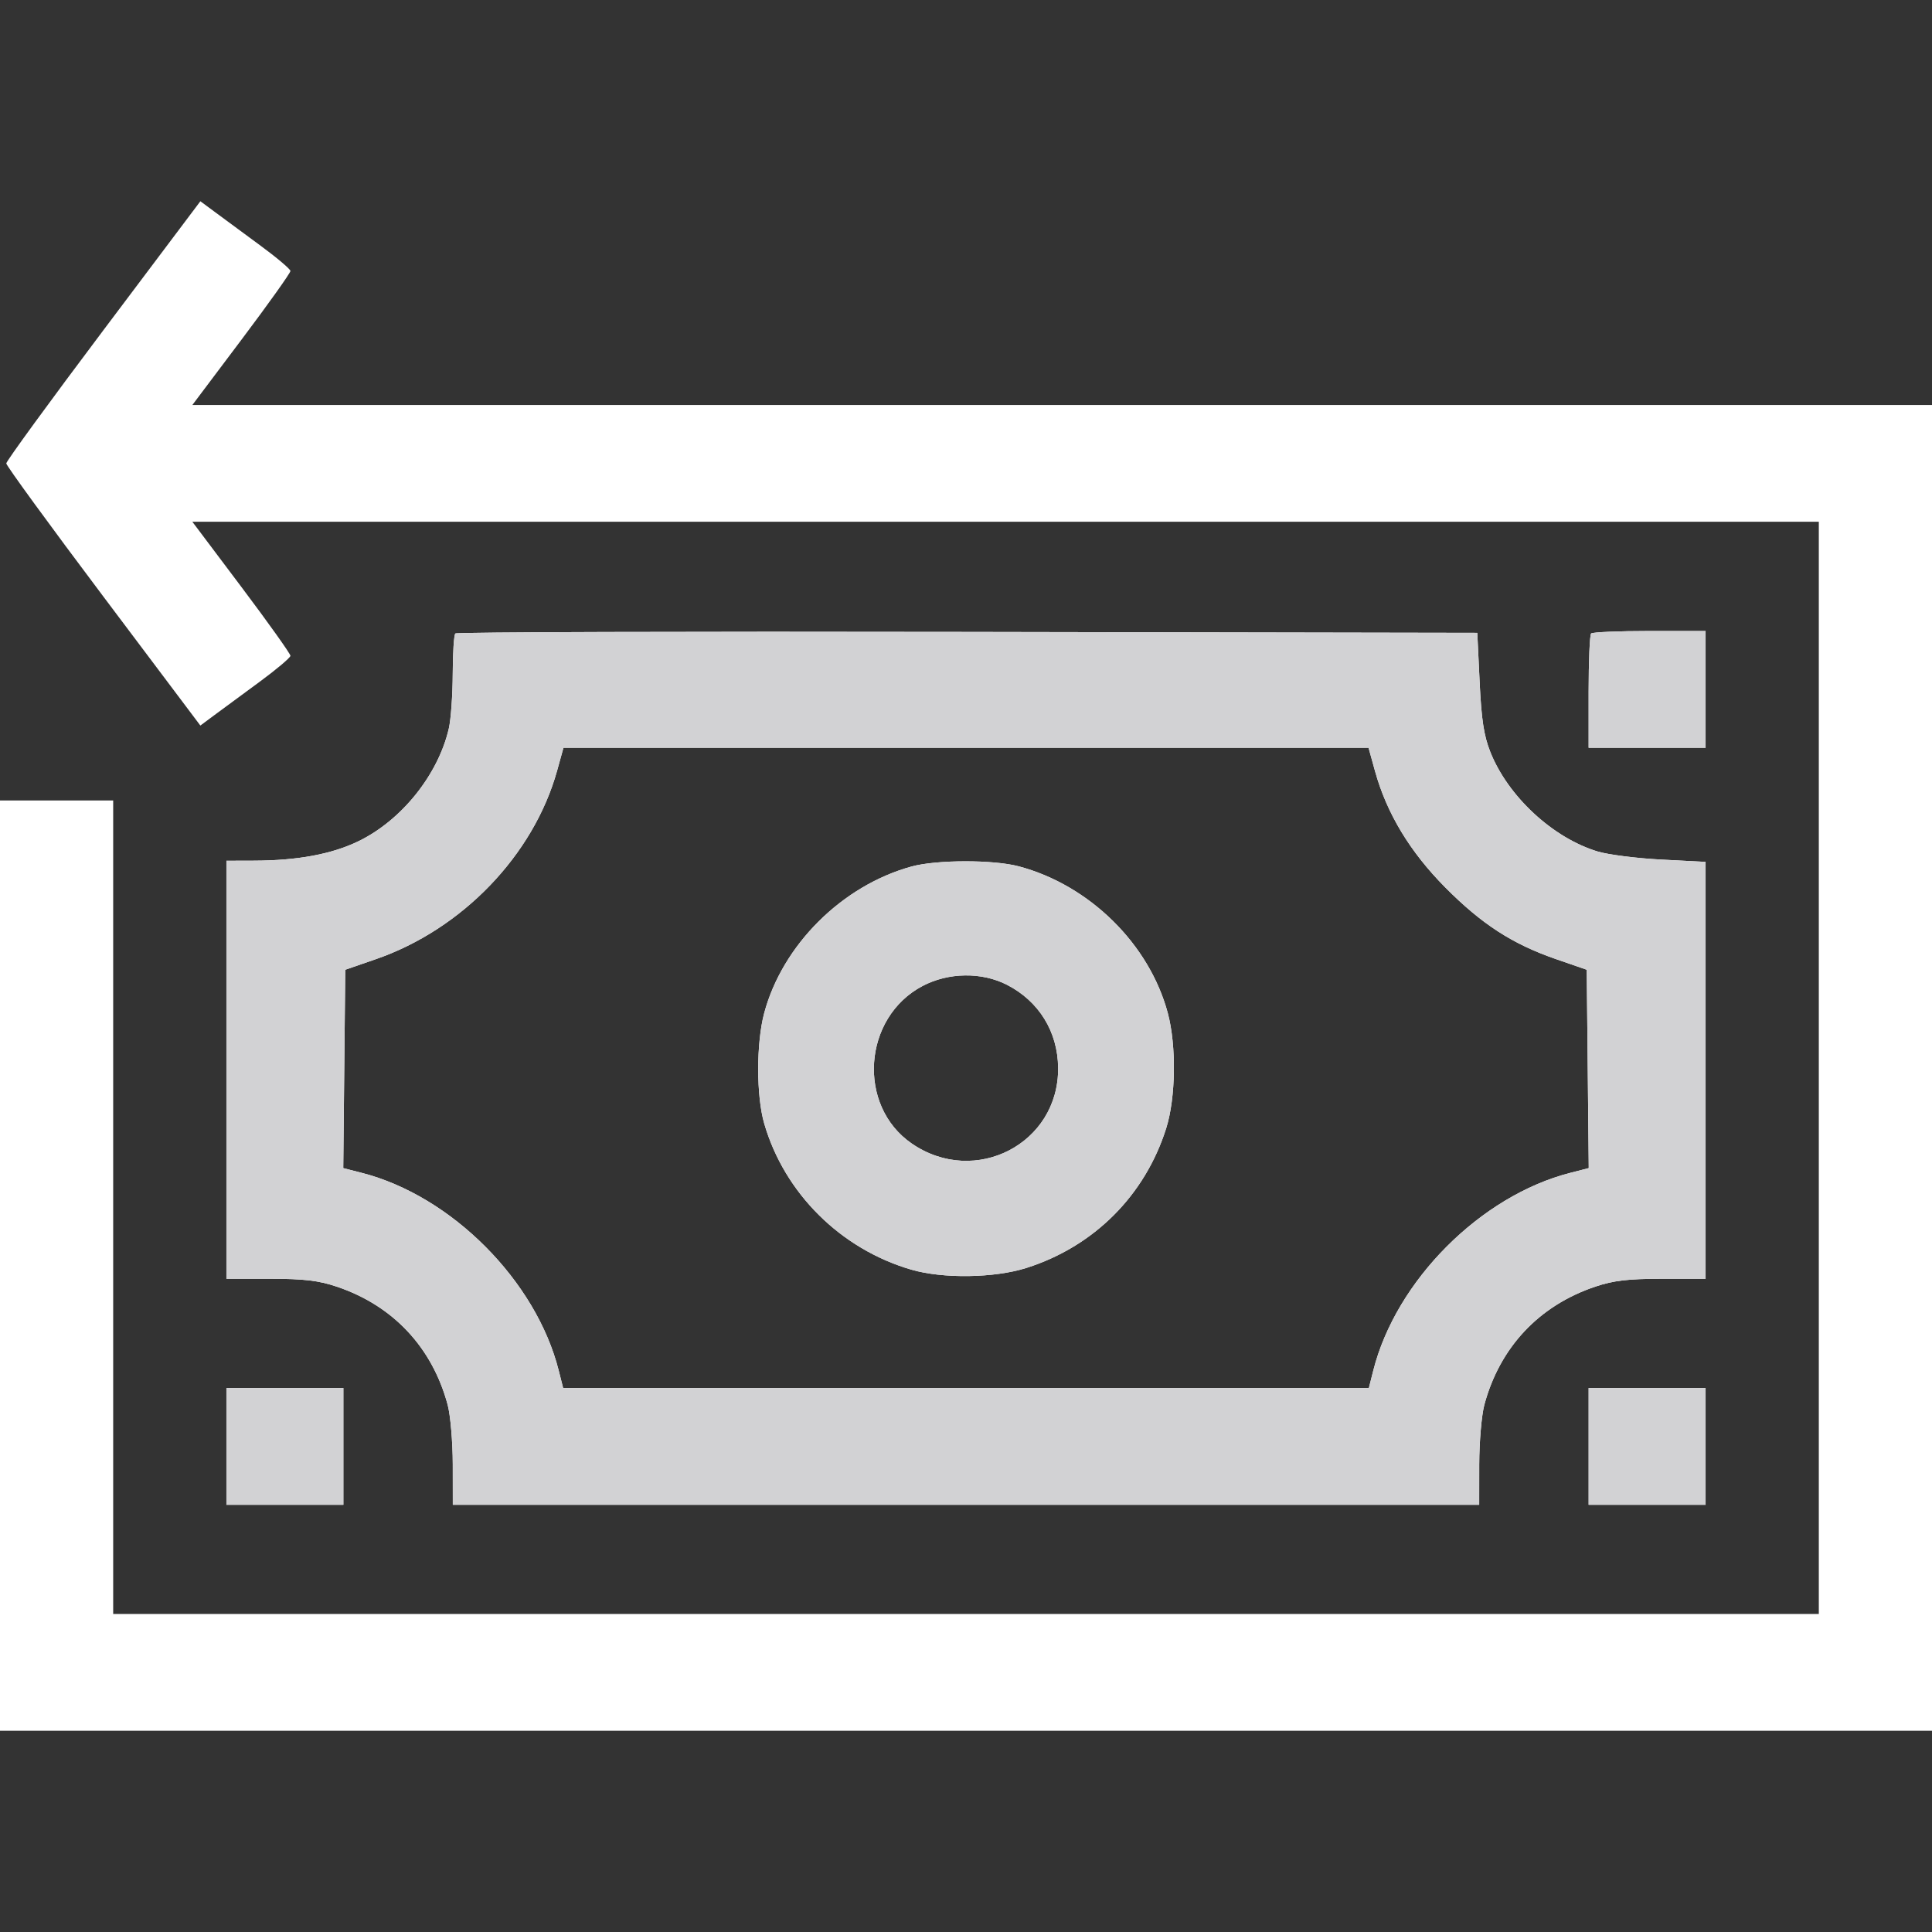
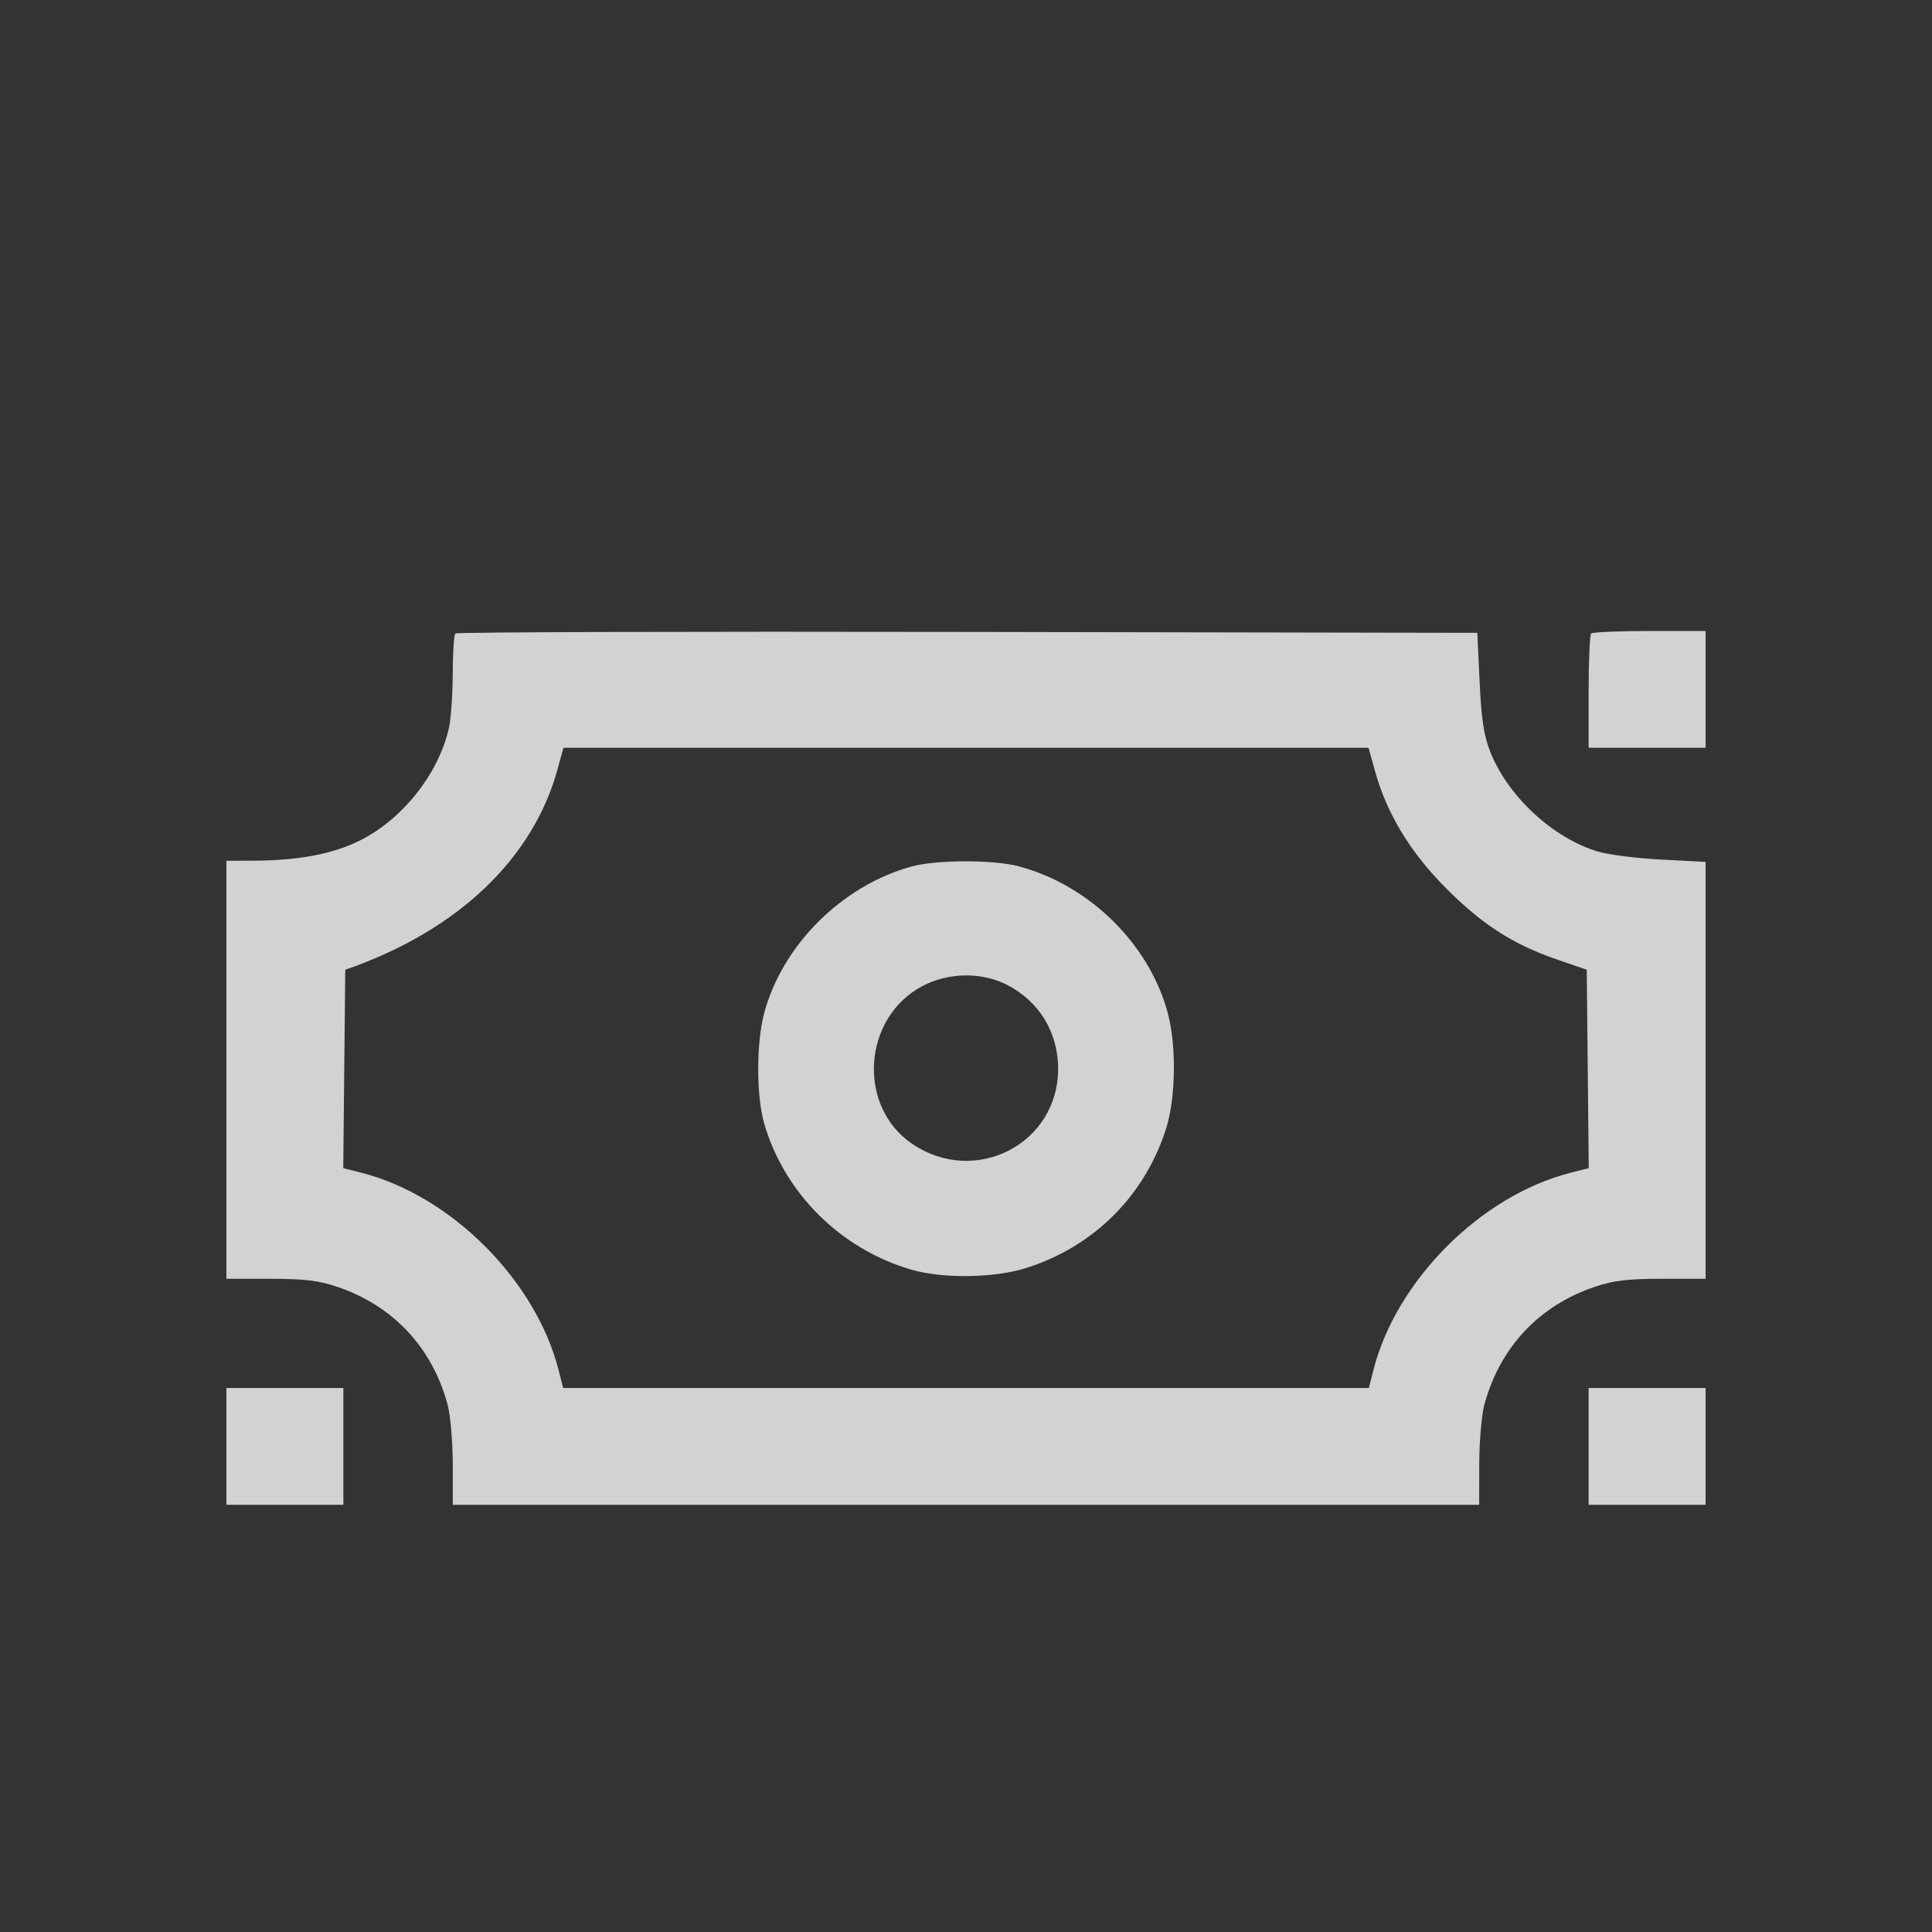
<svg xmlns="http://www.w3.org/2000/svg" width="48" height="48" viewBox="0 0 48 48" fill="none">
  <rect x="0" y="0" width="48" height="48" fill="#333333" stroke="none" />
-   <path fill-rule="evenodd" clip-rule="evenodd" d="M2.567 8.206C1.241 9.969 0.156 11.457 0.156 11.513C0.156 11.569 1.241 13.057 2.567 14.82L4.978 18.026L5.332 17.763C5.526 17.619 6.029 17.249 6.449 16.94C6.869 16.631 7.214 16.34 7.216 16.293C7.217 16.246 6.67 15.477 5.999 14.585L4.779 12.963H24.983H45.188V26.531V40.099H24H2.812V29.993V19.887H1.406H0V31.444V43H24H48V26.531V10.062H26.39H4.779L5.999 8.44C6.67 7.548 7.217 6.78 7.216 6.732C7.214 6.685 6.869 6.394 6.449 6.086C6.029 5.777 5.526 5.406 5.332 5.262L4.978 5L2.567 8.206ZM11.313 15.739C11.278 15.773 11.249 16.226 11.248 16.745C11.246 17.264 11.203 17.873 11.151 18.099C10.886 19.247 9.978 20.38 8.906 20.9C8.242 21.222 7.393 21.38 6.305 21.383L5.625 21.385V26.578V31.771H6.706C7.552 31.771 7.913 31.814 8.365 31.966C9.765 32.436 10.74 33.476 11.123 34.906C11.191 35.163 11.248 35.826 11.249 36.38L11.25 37.386H24H36.75L36.751 36.38C36.752 35.826 36.809 35.163 36.877 34.906C37.26 33.476 38.235 32.436 39.635 31.966C40.087 31.814 40.448 31.771 41.294 31.771H42.375V26.592V21.413L41.273 21.356C40.668 21.325 39.958 21.235 39.696 21.156C38.581 20.821 37.464 19.785 37.026 18.681C36.866 18.277 36.805 17.878 36.761 16.94L36.703 15.723L24.039 15.7C17.074 15.687 11.347 15.704 11.313 15.739ZM39.531 15.739C39.497 15.773 39.469 16.426 39.469 17.189V18.578H40.922H42.375V17.127V15.677H40.984C40.219 15.677 39.566 15.705 39.531 15.739ZM34.163 19.162C34.454 20.21 35.031 21.164 35.906 22.047C36.815 22.963 37.575 23.455 38.664 23.831L39.422 24.093L39.447 26.557L39.472 29.021L39.013 29.139C36.784 29.709 34.681 31.82 34.118 34.053L34.009 34.485H24H13.991L13.882 34.053C13.319 31.82 11.216 29.709 8.987 29.139L8.528 29.021L8.553 26.557L8.578 24.093L9.336 23.831C11.483 23.089 13.256 21.245 13.841 19.148L13.999 18.578H24H34.001L34.163 19.162ZM22.647 21.528C20.922 22.001 19.436 23.48 18.985 25.175C18.788 25.917 18.788 27.226 18.986 27.911C19.486 29.642 20.886 31.033 22.641 31.544C23.425 31.773 24.706 31.754 25.5 31.502C27.179 30.969 28.449 29.699 28.975 28.028C29.212 27.274 29.23 25.982 29.015 25.175C28.557 23.457 27.07 21.991 25.312 21.524C24.677 21.355 23.27 21.358 22.647 21.528ZM25.021 24.469C25.814 24.877 26.281 25.636 26.289 26.531C26.307 28.414 24.226 29.491 22.654 28.412C21.285 27.472 21.435 25.278 22.922 24.496C23.566 24.157 24.393 24.146 25.021 24.469ZM5.625 35.935V37.386H7.078H8.531V35.935V34.485H7.078H5.625V35.935ZM39.469 35.935V37.386H40.922H42.375V35.935V34.485H40.922H39.469V35.935Z" fill="white" />
-   <path fill-rule="evenodd" clip-rule="evenodd" d="M11.313 15.739C11.278 15.773 11.249 16.226 11.248 16.745C11.246 17.264 11.203 17.873 11.151 18.099C10.886 19.247 9.978 20.38 8.906 20.9C8.242 21.222 7.393 21.38 6.305 21.383L5.625 21.385V26.578V31.771H6.706C7.552 31.771 7.913 31.814 8.365 31.966C9.765 32.436 10.74 33.476 11.123 34.906C11.191 35.163 11.248 35.826 11.249 36.38L11.25 37.386H24H36.75L36.751 36.38C36.752 35.826 36.809 35.163 36.877 34.906C37.26 33.476 38.235 32.436 39.635 31.966C40.087 31.814 40.448 31.771 41.294 31.771H42.375V26.592V21.413L41.273 21.356C40.668 21.325 39.958 21.235 39.696 21.156C38.581 20.821 37.464 19.785 37.026 18.681C36.866 18.277 36.805 17.878 36.761 16.94L36.703 15.723L24.039 15.7C17.074 15.687 11.347 15.704 11.313 15.739ZM39.531 15.739C39.497 15.773 39.469 16.426 39.469 17.19V18.578H40.922H42.375V17.127V15.677H40.984C40.219 15.677 39.566 15.705 39.531 15.739ZM34.163 19.162C34.454 20.21 35.031 21.164 35.906 22.047C36.815 22.963 37.575 23.455 38.664 23.831L39.422 24.093L39.447 26.557L39.472 29.022L39.013 29.139C36.784 29.709 34.681 31.82 34.118 34.053L34.009 34.485H24H13.991L13.882 34.053C13.319 31.82 11.216 29.709 8.987 29.139L8.528 29.022L8.553 26.557L8.578 24.093L9.336 23.831C11.483 23.089 13.256 21.246 13.841 19.148L13.999 18.578H24H34.001L34.163 19.162ZM22.647 21.528C20.922 22.001 19.436 23.48 18.985 25.175C18.788 25.917 18.788 27.226 18.986 27.911C19.486 29.642 20.886 31.033 22.641 31.544C23.425 31.773 24.706 31.754 25.5 31.502C27.179 30.969 28.449 29.699 28.975 28.028C29.212 27.274 29.23 25.982 29.015 25.175C28.557 23.457 27.07 21.991 25.312 21.524C24.677 21.355 23.27 21.358 22.647 21.528ZM25.021 24.469C25.814 24.877 26.281 25.636 26.289 26.531C26.307 28.414 24.226 29.491 22.654 28.412C21.285 27.472 21.435 25.278 22.922 24.496C23.566 24.157 24.393 24.146 25.021 24.469ZM5.625 35.935V37.386H7.078H8.531V35.935V34.485H7.078H5.625V35.935ZM39.469 35.935V37.386H40.922H42.375V35.935V34.485H40.922H39.469V35.935Z" fill="#D2D2D4" />
+   <path fill-rule="evenodd" clip-rule="evenodd" d="M11.313 15.739C11.278 15.773 11.249 16.226 11.248 16.745C11.246 17.264 11.203 17.873 11.151 18.099C10.886 19.247 9.978 20.38 8.906 20.9C8.242 21.222 7.393 21.38 6.305 21.383L5.625 21.385V26.578V31.771H6.706C7.552 31.771 7.913 31.814 8.365 31.966C9.765 32.436 10.74 33.476 11.123 34.906C11.191 35.163 11.248 35.826 11.249 36.38L11.25 37.386H24H36.75L36.751 36.38C36.752 35.826 36.809 35.163 36.877 34.906C37.26 33.476 38.235 32.436 39.635 31.966C40.087 31.814 40.448 31.771 41.294 31.771H42.375V26.592V21.413L41.273 21.356C40.668 21.325 39.958 21.235 39.696 21.156C38.581 20.821 37.464 19.785 37.026 18.681C36.866 18.277 36.805 17.878 36.761 16.94L36.703 15.723L24.039 15.7C17.074 15.687 11.347 15.704 11.313 15.739ZM39.531 15.739C39.497 15.773 39.469 16.426 39.469 17.19V18.578H40.922H42.375V17.127V15.677H40.984C40.219 15.677 39.566 15.705 39.531 15.739ZM34.163 19.162C34.454 20.21 35.031 21.164 35.906 22.047C36.815 22.963 37.575 23.455 38.664 23.831L39.422 24.093L39.447 26.557L39.472 29.022L39.013 29.139C36.784 29.709 34.681 31.82 34.118 34.053L34.009 34.485H24H13.991L13.882 34.053C13.319 31.82 11.216 29.709 8.987 29.139L8.528 29.022L8.553 26.557L8.578 24.093C11.483 23.089 13.256 21.246 13.841 19.148L13.999 18.578H24H34.001L34.163 19.162ZM22.647 21.528C20.922 22.001 19.436 23.48 18.985 25.175C18.788 25.917 18.788 27.226 18.986 27.911C19.486 29.642 20.886 31.033 22.641 31.544C23.425 31.773 24.706 31.754 25.5 31.502C27.179 30.969 28.449 29.699 28.975 28.028C29.212 27.274 29.23 25.982 29.015 25.175C28.557 23.457 27.07 21.991 25.312 21.524C24.677 21.355 23.27 21.358 22.647 21.528ZM25.021 24.469C25.814 24.877 26.281 25.636 26.289 26.531C26.307 28.414 24.226 29.491 22.654 28.412C21.285 27.472 21.435 25.278 22.922 24.496C23.566 24.157 24.393 24.146 25.021 24.469ZM5.625 35.935V37.386H7.078H8.531V35.935V34.485H7.078H5.625V35.935ZM39.469 35.935V37.386H40.922H42.375V35.935V34.485H40.922H39.469V35.935Z" fill="#D2D2D4" />
</svg>